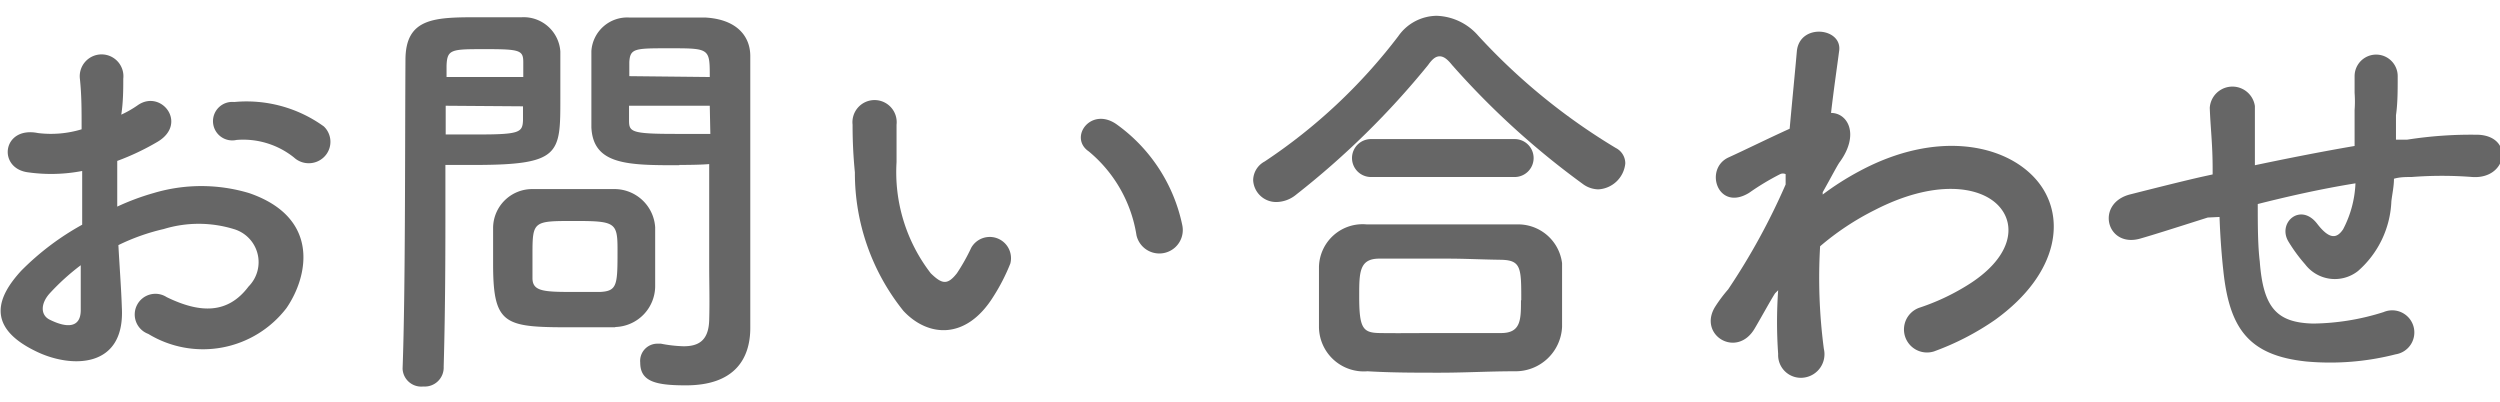
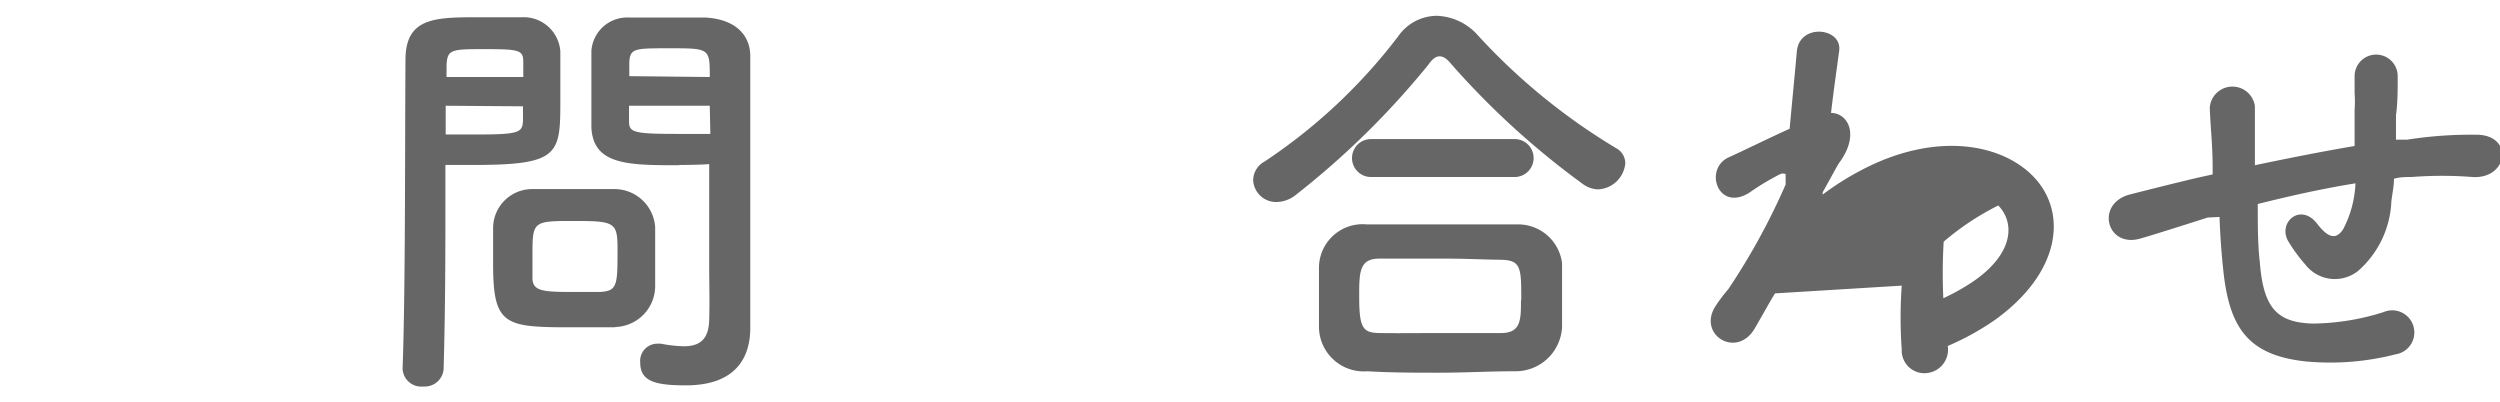
<svg xmlns="http://www.w3.org/2000/svg" id="レイヤー_1" data-name="レイヤー 1" width="87" height="14" viewBox="0 0 87 14">
  <defs>
    <style>.cls-1{fill:#666;}</style>
  </defs>
  <title>footer-contact</title>
-   <path class="cls-1" d="M4.24,10.7c.12,2.15-1.79,2.12-3,1.52-1.79-.87-1.29-1.94-.5-2.8a9.32,9.32,0,0,1,2.12-1.6c0-.63,0-1.27,0-1.87A5.71,5.71,0,0,1,1,6C-.1,5.88.07,4.38,1.32,4.63A3.67,3.67,0,0,0,2.84,4.5c0-.71,0-1.19-.06-1.76a.76.76,0,1,1,1.51,0c0,.33,0,.81-.07,1.25a3.66,3.66,0,0,0,.59-.34c.81-.54,1.73.65.68,1.28a8.64,8.64,0,0,1-1.41.67c0,.47,0,1,0,1.59a8.45,8.45,0,0,1,1.26-.47,5.79,5.79,0,0,1,3.33,0c2.47.85,2.07,2.88,1.3,4a3.66,3.66,0,0,1-4.81.9.72.72,0,1,1,.64-1.28c1.17.57,2.13.59,2.85-.37a1.2,1.2,0,0,0-.52-2,4.16,4.16,0,0,0-2.43,0,7.27,7.27,0,0,0-1.58.56C4.16,9.28,4.22,10.06,4.24,10.7Zm-2.52-.48c-.31.35-.31.74,0,.9.64.32,1.08.27,1.09-.31,0-.41,0-1,0-1.58A8,8,0,0,0,1.72,10.22Zm8.51-4.74a2.83,2.83,0,0,0-2-.61.67.67,0,1,1-.08-1.32,4.59,4.59,0,0,1,3.12.85.74.74,0,0,1,0,1.07A.76.76,0,0,1,10.23,5.48Z" />
  <path class="cls-1" d="M14.73,13.45a.65.65,0,0,1-.72-.62v0c.1-2.74.08-7.48.1-10.74C14.11.6,15.14.6,16.7.6h1.46A1.28,1.28,0,0,1,19.5,1.79c0,.53,0,1.1,0,1.65,0,1.92,0,2.3-3,2.3-.39,0-.77,0-1,0V7c0,1.61,0,3.65-.06,5.76A.66.66,0,0,1,14.73,13.45ZM18.21,2.68c0-.18,0-.36,0-.51,0-.42-.11-.46-1.31-.46s-1.34,0-1.36.58c0,.12,0,.25,0,.39Zm-2.7,1v1c.21,0,.66,0,1.11,0,1.45,0,1.56-.07,1.58-.48,0-.15,0-.32,0-.5Zm5.9,7.71c-.35,0-.83,0-1.33,0-2.49,0-2.92,0-2.92-2.2,0-.44,0-.86,0-1.26a1.36,1.36,0,0,1,1.38-1.35c.36,0,.92,0,1.45,0s1.1,0,1.41,0a1.42,1.42,0,0,1,1.4,1.33c0,.39,0,.81,0,1.23,0,.26,0,.53,0,.78A1.43,1.43,0,0,1,21.41,11.38Zm.08-2.7c0-.95-.08-1-1.5-1s-1.46,0-1.46,1.14c0,.3,0,.61,0,.85,0,.47.41.48,1.47.48h.88C21.49,10.13,21.49,9.91,21.49,8.68Zm2.15-2.94c-1.77,0-3,0-3.06-1.32,0-.3,0-.63,0-1,0-.55,0-1.12,0-1.65A1.25,1.25,0,0,1,21.9.61h2.64c1.11.06,1.57.66,1.57,1.34V3.07c0,2.25,0,4.58,0,6.48,0,.7,0,1.33,0,1.86,0,1.06-.53,2-2.24,2-1.05,0-1.59-.13-1.59-.79a.6.6,0,0,1,.59-.66H23a4.67,4.67,0,0,0,.79.09c.5,0,.87-.18.89-.91s0-1.24,0-1.89c0-1,0-2,0-2.93V5.71C24.46,5.73,24.07,5.74,23.64,5.74ZM24.7,2.68c0-1,0-1-1.41-1-1.2,0-1.36,0-1.39.48,0,.14,0,.31,0,.49Zm0,1H21.89c0,.18,0,.35,0,.5,0,.41.06.48,1.65.48.49,0,1,0,1.18,0Z" />
-   <path class="cls-1" d="M31.44,10.82A7.65,7.65,0,0,1,29.75,6a16.42,16.42,0,0,1-.08-1.66.77.77,0,1,1,1.53,0c0,.58,0,.61,0,1.3a5.76,5.76,0,0,0,1.19,3.87c.39.38.58.42.91,0a6.78,6.78,0,0,0,.5-.89.74.74,0,0,1,1.36.55,6.8,6.8,0,0,1-.59,1.15C33.61,11.86,32.28,11.72,31.44,10.82Zm8.11-2.63a4.74,4.74,0,0,0-1.66-2.92c-.72-.49.09-1.6,1-.92a5.75,5.75,0,0,1,2.25,3.47A.81.81,0,0,1,39.55,8.19Z" />
  <path class="cls-1" d="M55.62,6.59a.94.94,0,0,1-.5-.16,28.13,28.13,0,0,1-4.59-4.17c-.16-.2-.29-.3-.43-.3s-.26.1-.4.3a28.7,28.7,0,0,1-4.59,4.51,1.1,1.1,0,0,1-.68.26.8.8,0,0,1-.82-.76.75.75,0,0,1,.4-.65,19.15,19.15,0,0,0,4.65-4.36A1.65,1.65,0,0,1,50,.55a2,2,0,0,1,1.44.69,21.54,21.54,0,0,0,4.79,3.91.6.6,0,0,1,.33.54A1,1,0,0,1,55.62,6.59Zm-2.91,6.33c-.87,0-1.74.05-2.6.05s-1.68,0-2.52-.05a1.56,1.56,0,0,1-1.69-1.53c0-.27,0-.58,0-.9s0-.85,0-1.2a1.52,1.52,0,0,1,1.67-1.48c.63,0,1.39,0,2.2,0,1,0,2,0,3,0a1.54,1.54,0,0,1,1.59,1.35c0,.31,0,.69,0,1.08s0,.76,0,1.14A1.62,1.62,0,0,1,52.71,12.92Zm-5-6.76a.66.66,0,1,1,0-1.32h5a.66.66,0,1,1,0,1.32Zm5.23,4.29c0-1.13,0-1.4-.72-1.41S51,9,50.34,9,48.7,9,48,9s-.7.48-.7,1.32c0,1.11.13,1.26.71,1.27s1.35,0,2.07,0,1.47,0,2.16,0S52.93,11.12,52.93,10.45Z" />
-   <path class="cls-1" d="M61.77,10.21c-.21.34-.43.75-.7,1.21-.62,1.08-2,.24-1.38-.75a5.1,5.1,0,0,1,.45-.6,23,23,0,0,0,2-3.65l0-.36a.22.22,0,0,0-.19,0,8.83,8.83,0,0,0-1.08.65c-1.09.67-1.58-.83-.72-1.23.55-.25,1.36-.65,2.13-1,.1-1.1.19-2,.25-2.69.09-1,1.61-.83,1.47,0-.07.54-.18,1.28-.28,2.14.58,0,1,.74.31,1.7-.08.1-.3.53-.6,1.06v.08a9.75,9.75,0,0,1,1.29-.82c2.67-1.43,5.05-.94,6.13.29s.84,3.26-1.42,4.89a9.3,9.3,0,0,1-2.13,1.1.8.8,0,1,1-.48-1.53,7.75,7.75,0,0,0,1.59-.74C70,9,70.2,7.84,69.54,7.15s-2.24-.9-4.3.16a9.35,9.35,0,0,0-1.9,1.26,18.83,18.83,0,0,0,.13,3.57.82.82,0,0,1-.69,1,.79.79,0,0,1-.9-.82,15.75,15.75,0,0,1,0-2.22Z" />
+   <path class="cls-1" d="M61.77,10.21c-.21.34-.43.75-.7,1.21-.62,1.08-2,.24-1.38-.75a5.1,5.1,0,0,1,.45-.6,23,23,0,0,0,2-3.65l0-.36a.22.22,0,0,0-.19,0,8.83,8.83,0,0,0-1.08.65c-1.09.67-1.58-.83-.72-1.23.55-.25,1.36-.65,2.13-1,.1-1.1.19-2,.25-2.69.09-1,1.61-.83,1.47,0-.07.54-.18,1.28-.28,2.14.58,0,1,.74.31,1.7-.08.1-.3.53-.6,1.06v.08a9.75,9.75,0,0,1,1.29-.82c2.67-1.43,5.05-.94,6.13.29s.84,3.26-1.42,4.89a9.3,9.3,0,0,1-2.13,1.1.8.8,0,1,1-.48-1.53,7.75,7.75,0,0,0,1.59-.74C70,9,70.2,7.84,69.54,7.15a9.35,9.35,0,0,0-1.9,1.26,18.83,18.83,0,0,0,.13,3.57.82.82,0,0,1-.69,1,.79.79,0,0,1-.9-.82,15.75,15.75,0,0,1,0-2.22Z" />
  <path class="cls-1" d="M76.83,7.57c-1.32.42-1.89.6-2.34.73-1.19.35-1.59-1.24-.34-1.54.67-.17,1.78-.45,2.44-.6L77,6.07V5.88c0-.88-.08-1.49-.1-2.13a.79.79,0,0,1,1.57-.06c0,.48,0,1.16,0,1.87v.19c1-.21,2.24-.46,3.47-.67,0-.45,0-.87,0-1.25a4.15,4.15,0,0,0,0-.6c0-.11,0-.25,0-.58a.75.75,0,1,1,1.5,0c0,.51,0,.94-.06,1.36,0,.26,0,.55,0,.85l.39,0a14.35,14.35,0,0,1,2.49-.17c1.23.07,1,1.55-.22,1.47a13.68,13.68,0,0,0-2.12,0c-.21,0-.4,0-.61.06,0,.26-.06.53-.09.78a3.4,3.4,0,0,1-1.16,2.43,1.3,1.3,0,0,1-1.84-.23,5.53,5.53,0,0,1-.58-.79c-.4-.66.42-1.38,1-.62.44.57.69.5.9.19a3.76,3.76,0,0,0,.43-1.6c-1.24.2-2.41.47-3.4.72,0,.71,0,1.43.07,2,.12,1.62.6,2.13,1.86,2.16a8.38,8.38,0,0,0,2.45-.4.77.77,0,1,1,.42,1.47,9.18,9.18,0,0,1-3.11.25c-2-.21-2.68-1.14-2.89-3.18-.06-.54-.11-1.23-.13-1.85Z" />
</svg>